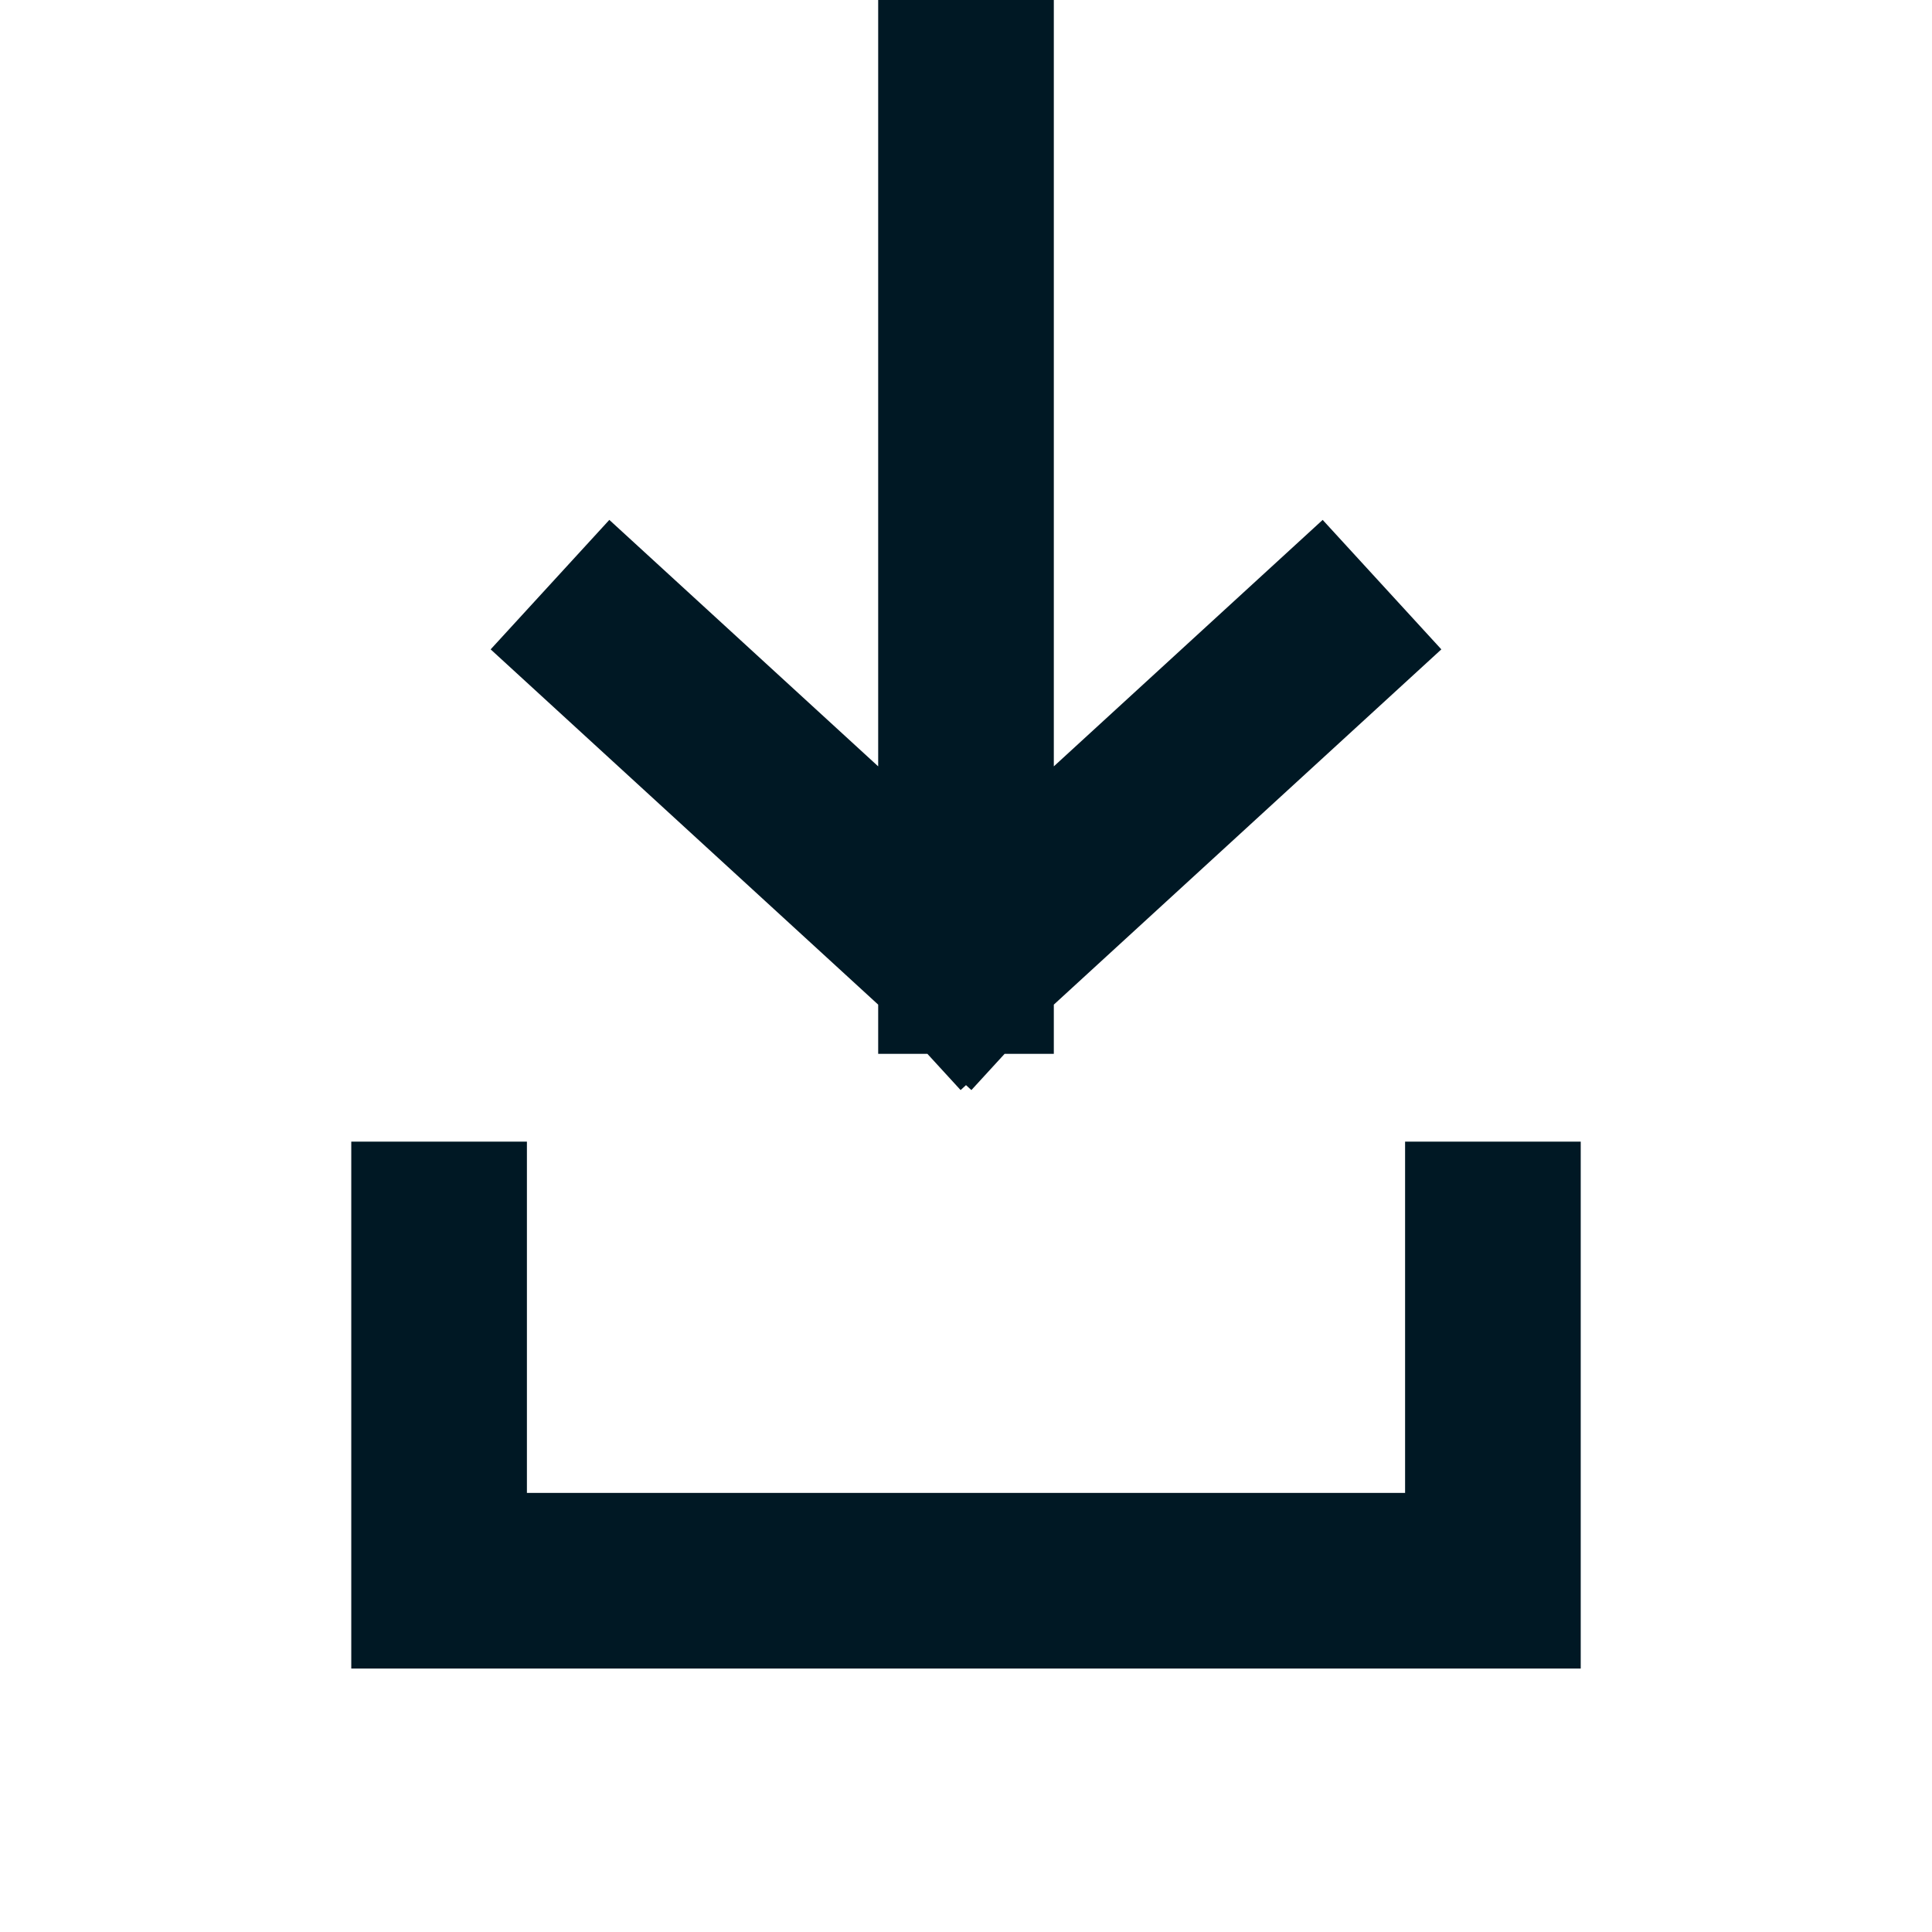
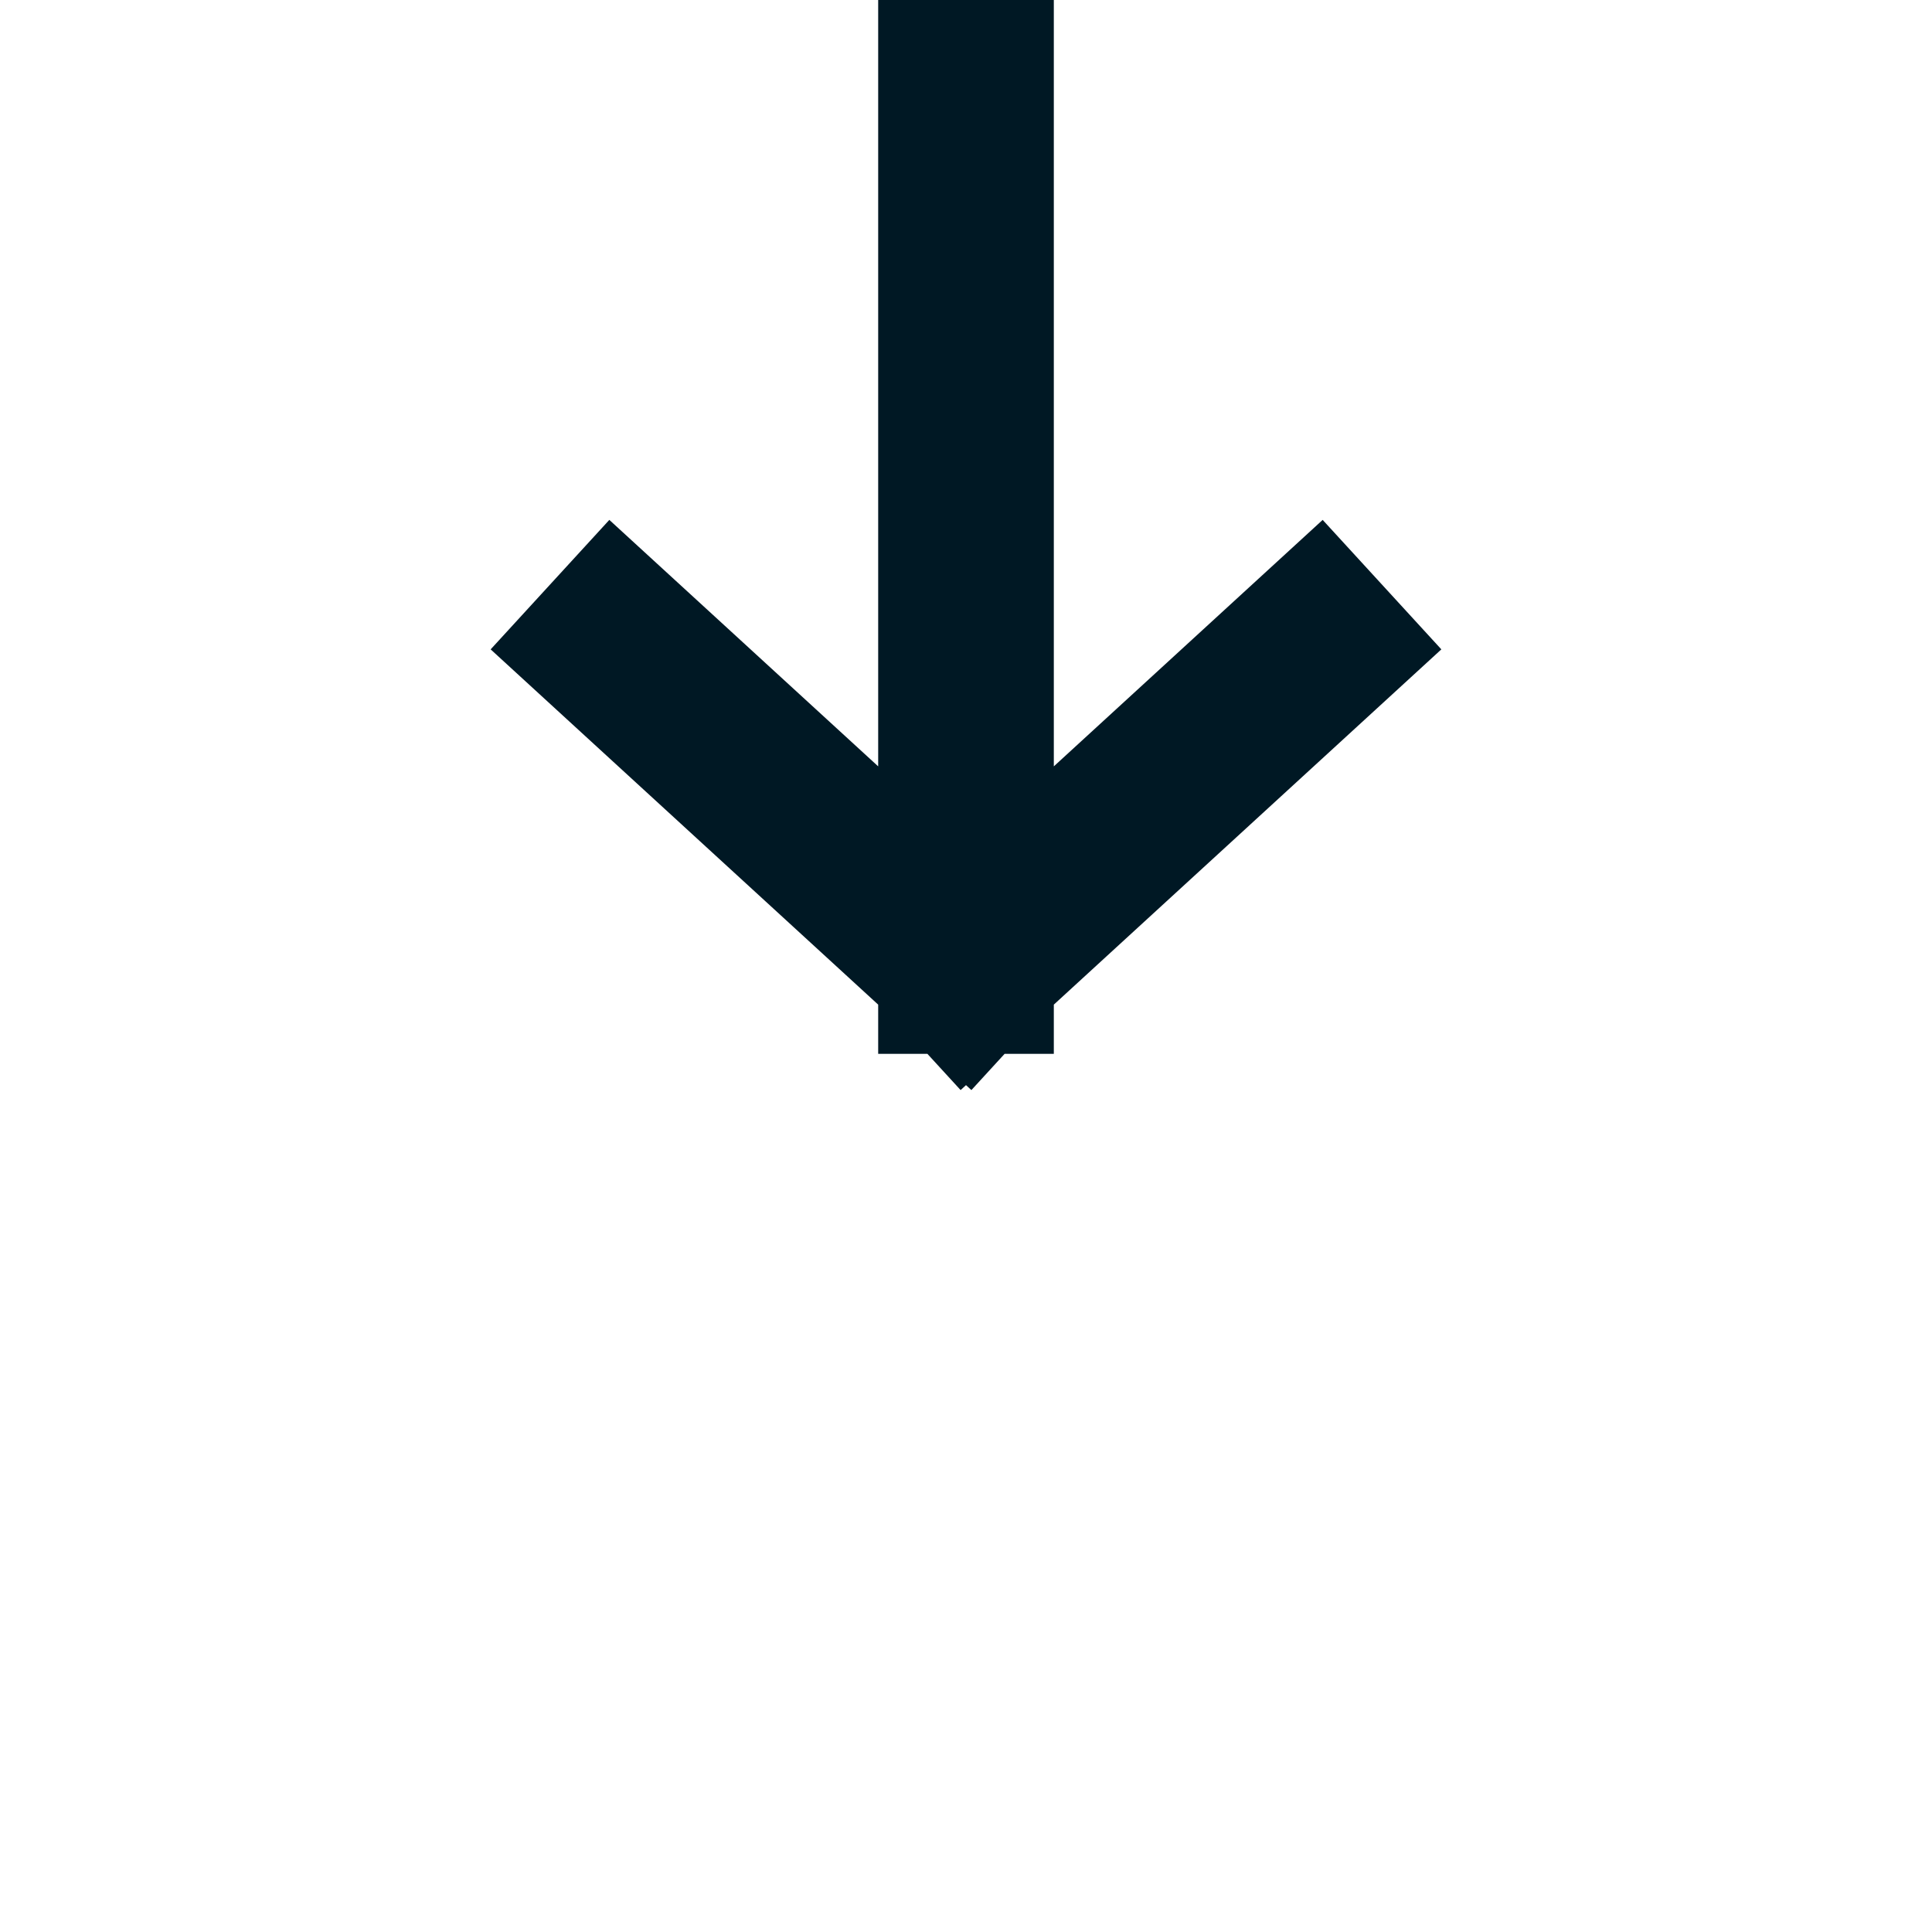
<svg xmlns="http://www.w3.org/2000/svg" width="22" height="22" viewBox="0 0 22 22" fill="none">
-   <path d="M5 14V18H5.857H16.143H17V14" stroke="#001824" stroke-width="2" stroke-linecap="square" />
  <path d="M11 1V11M11 11L15 7.333M11 11L7 7.333" stroke="#001824" stroke-width="2" stroke-linecap="square" />
</svg>